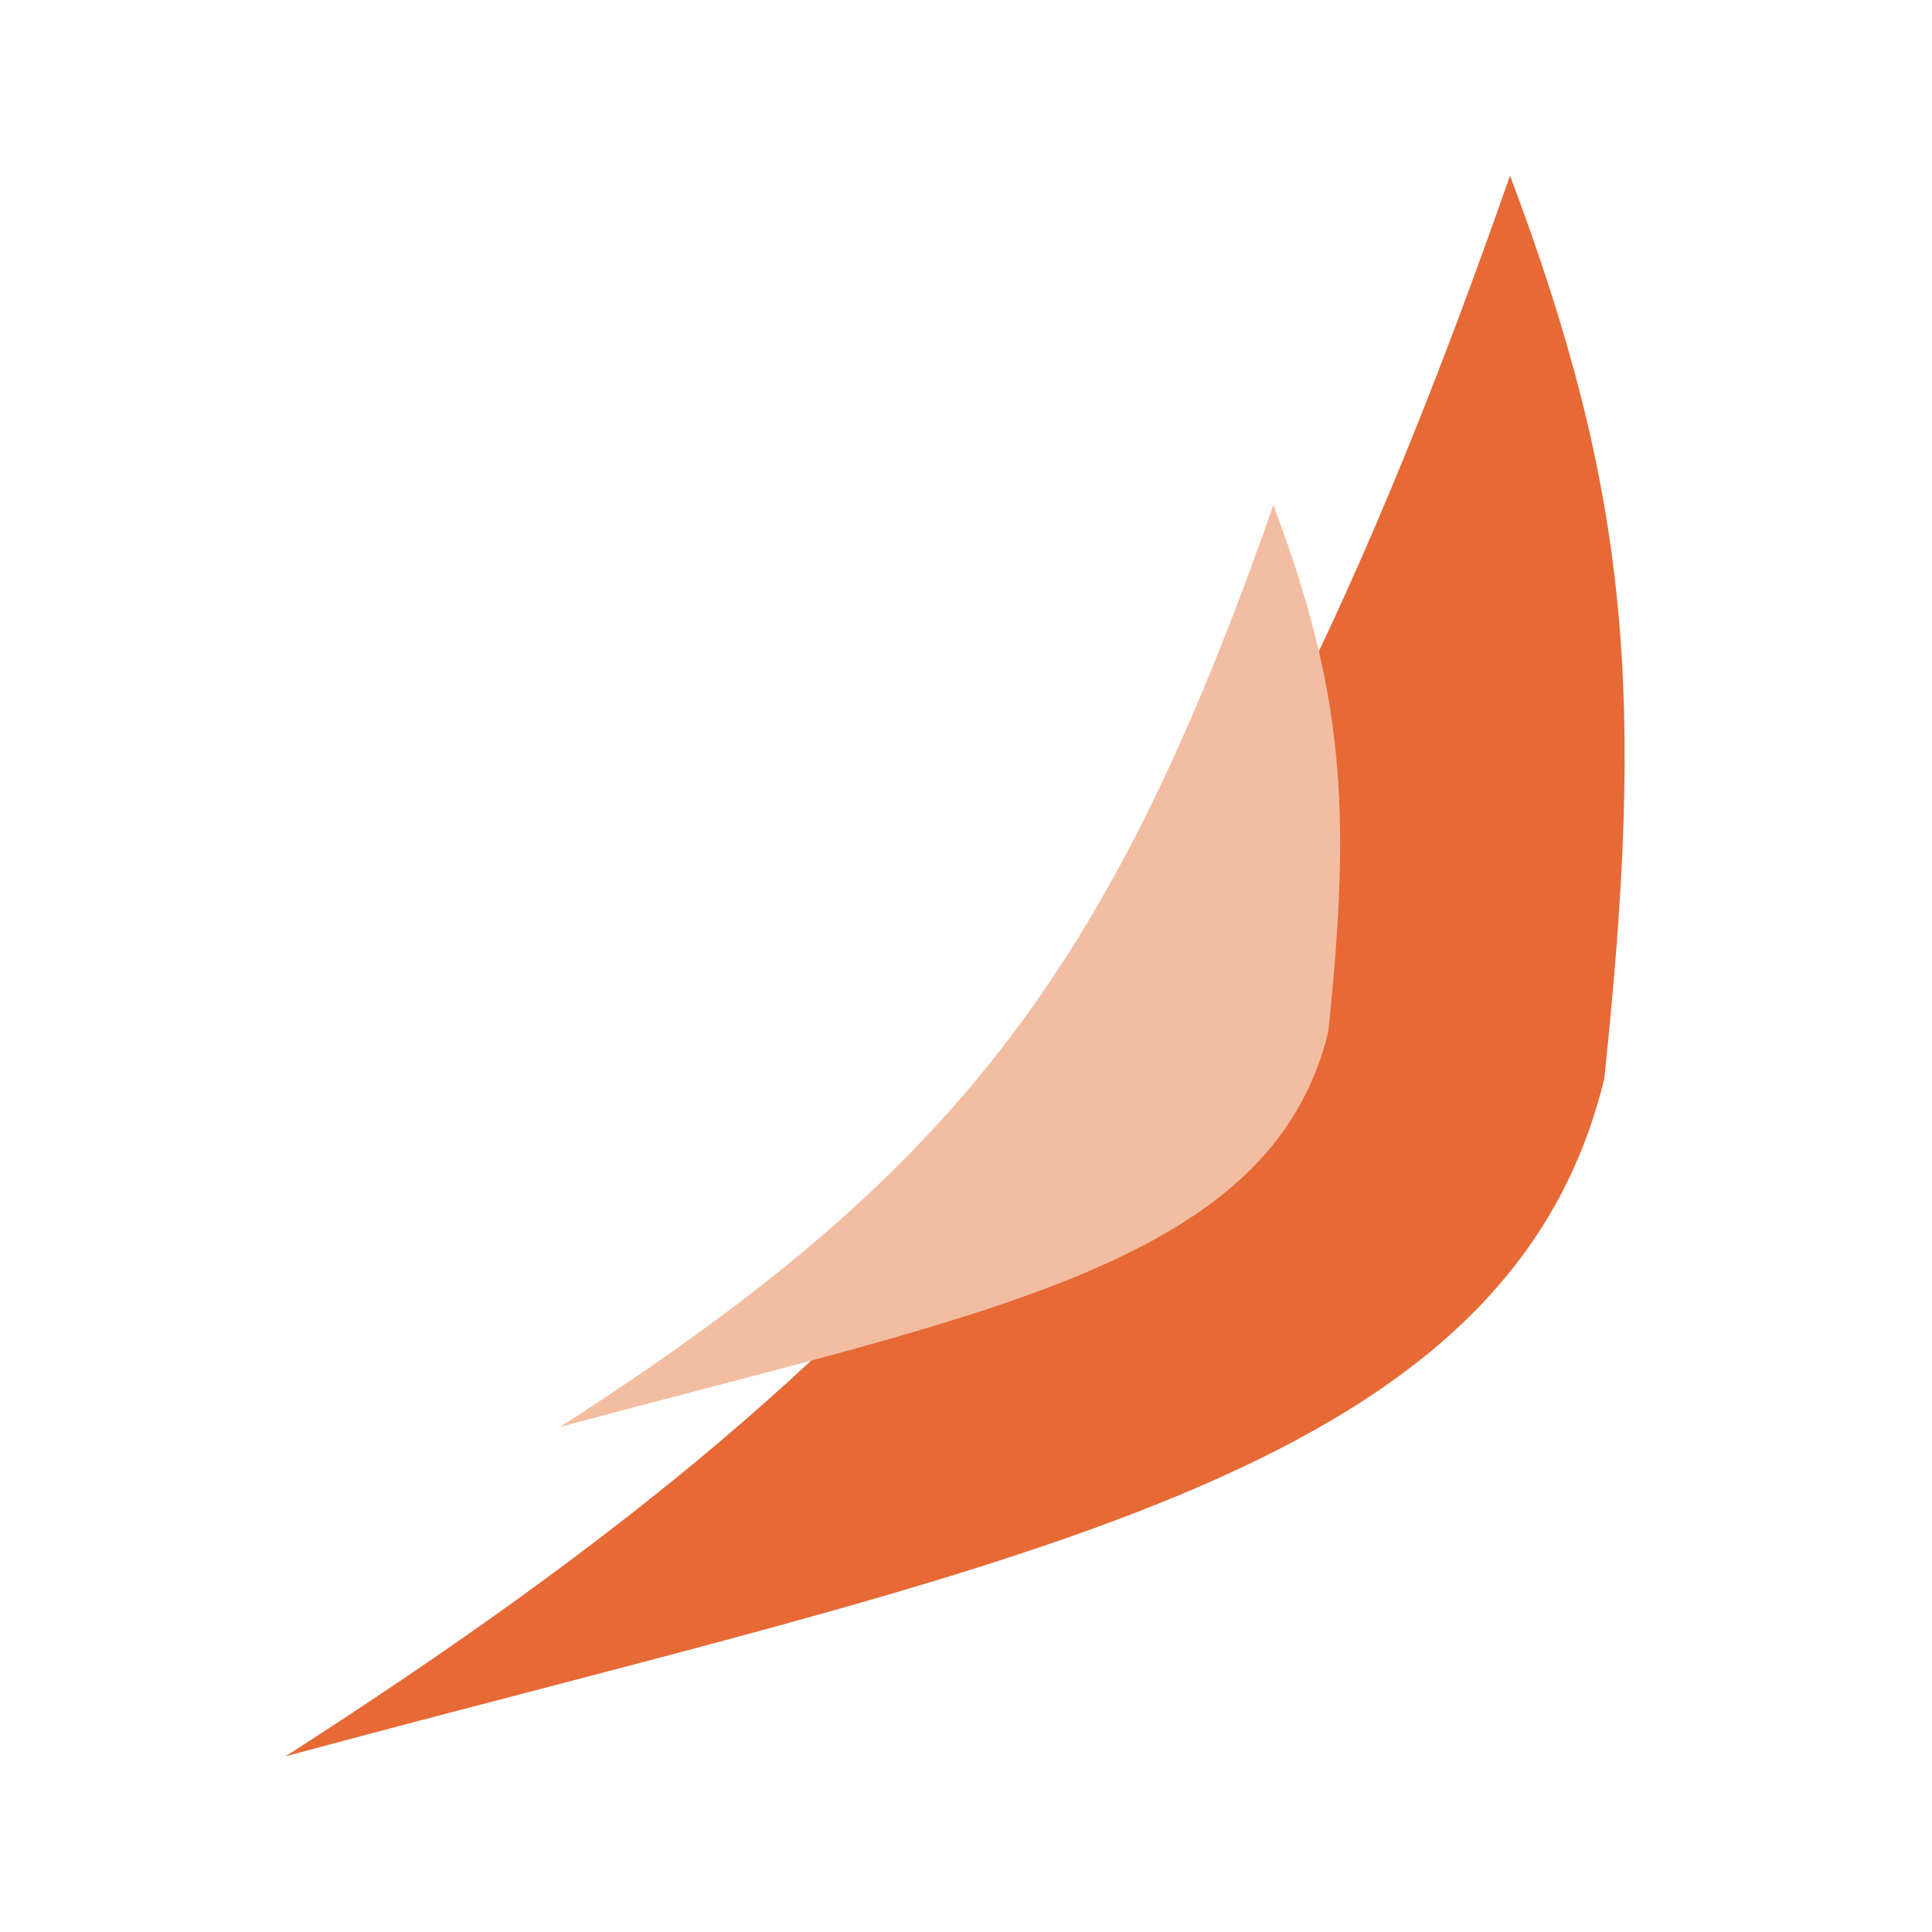
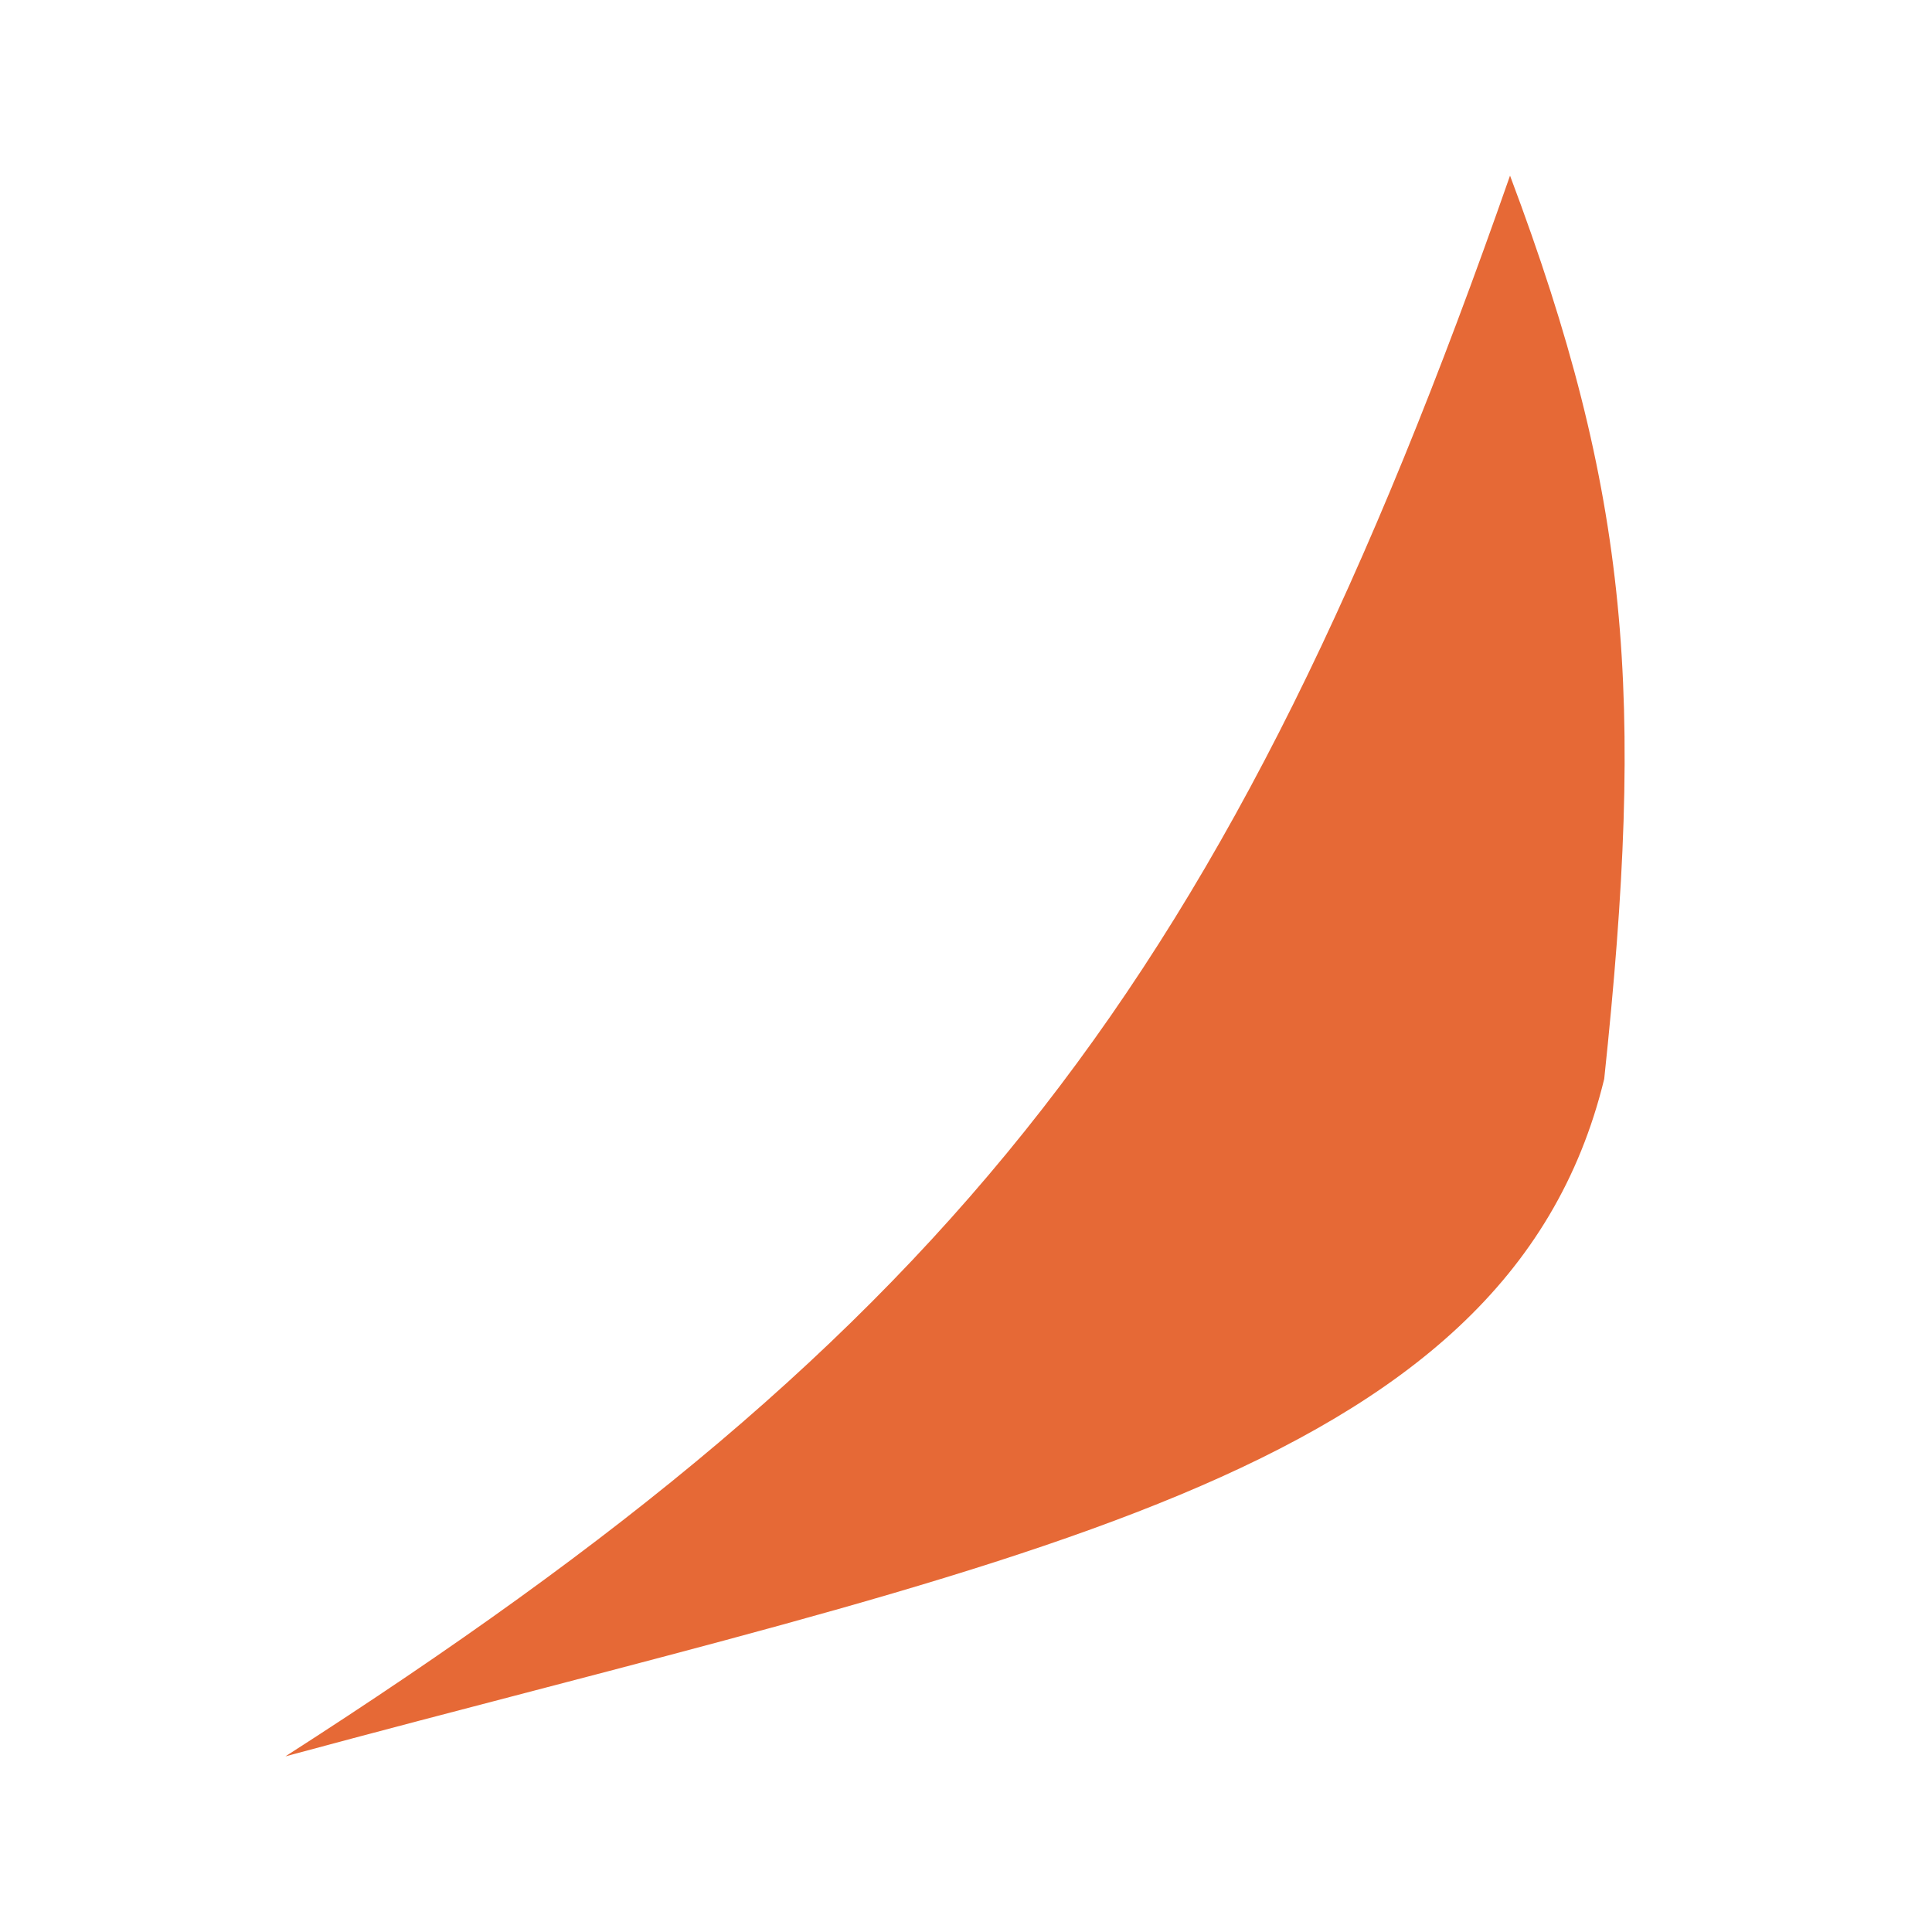
<svg xmlns="http://www.w3.org/2000/svg" width="88" height="88" viewBox="0 0 88 88" fill="none">
  <path d="M68.78 8C55.887 44.887 43.471 60.451 13 80C45.978 71.086 68.615 67.448 73.07 49.143C74.92 31.695 74.264 22.576 68.78 8Z" fill="#E66936" />
-   <path d="M58 23C50.488 44.517 43.254 53.596 25.5 65C44.715 59.8 57.904 57.678 60.5 47C61.578 36.822 61.196 31.503 58 23Z" fill="#F3BDA2" />
</svg>